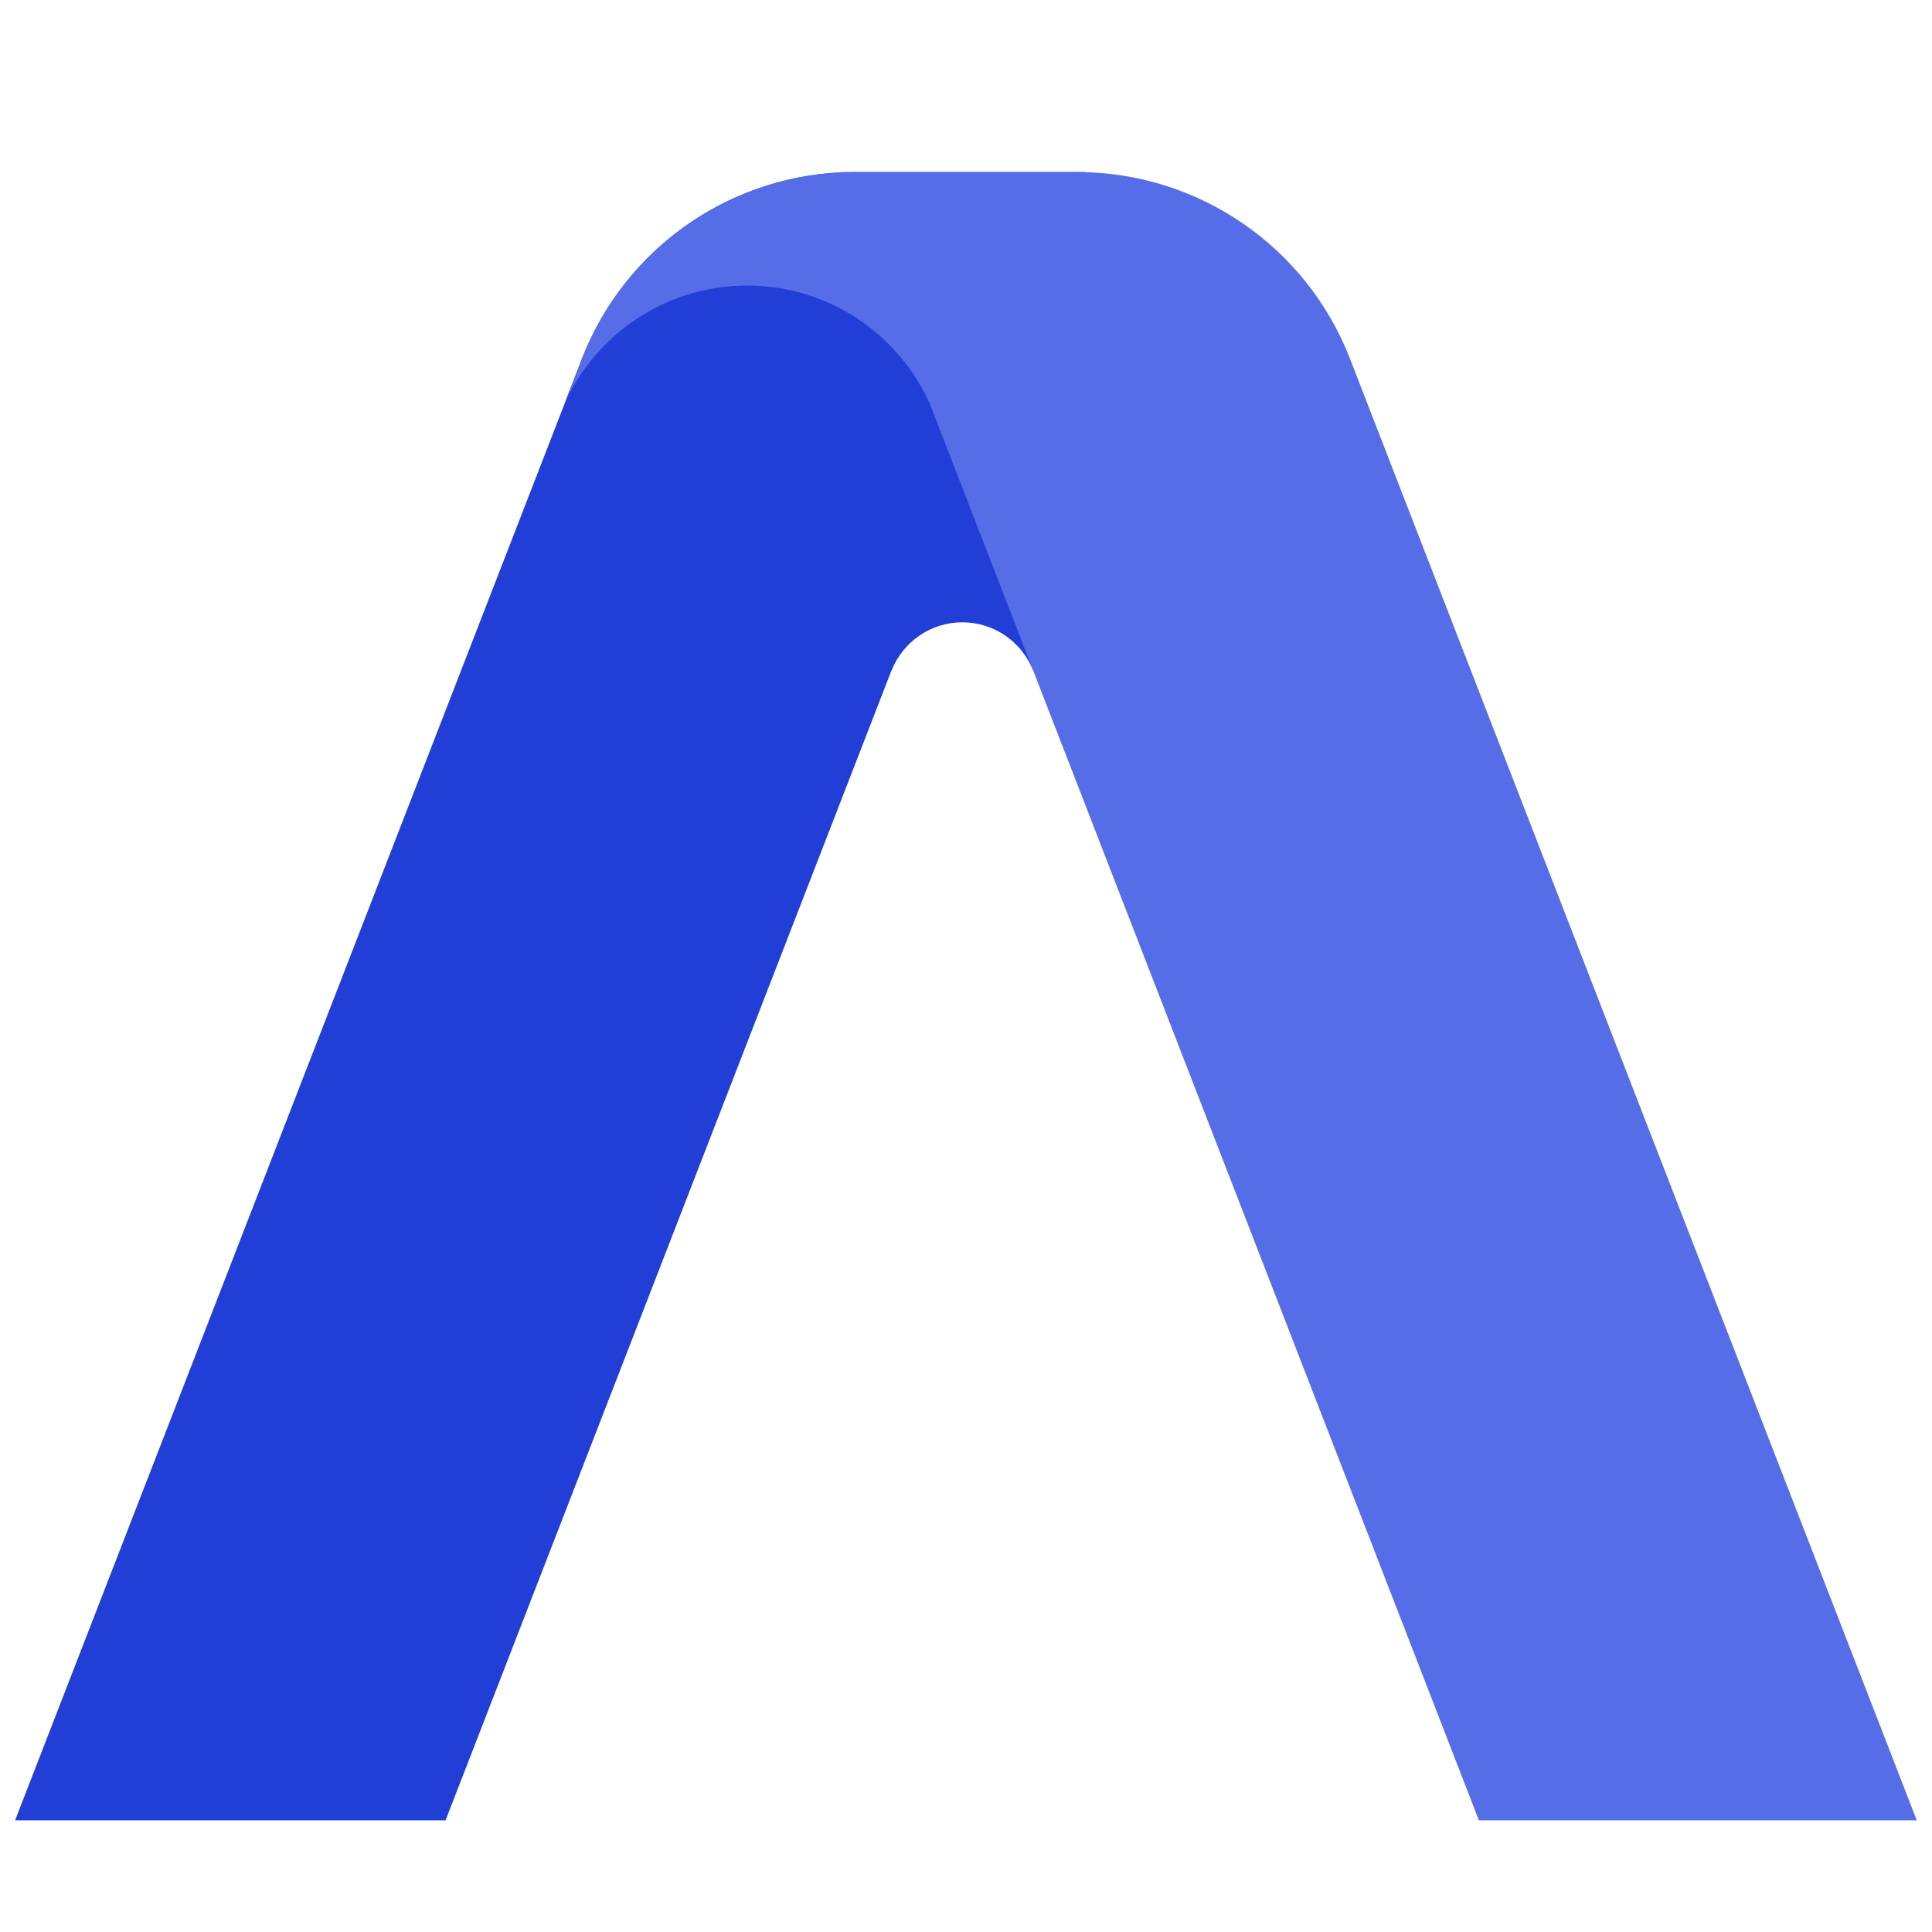
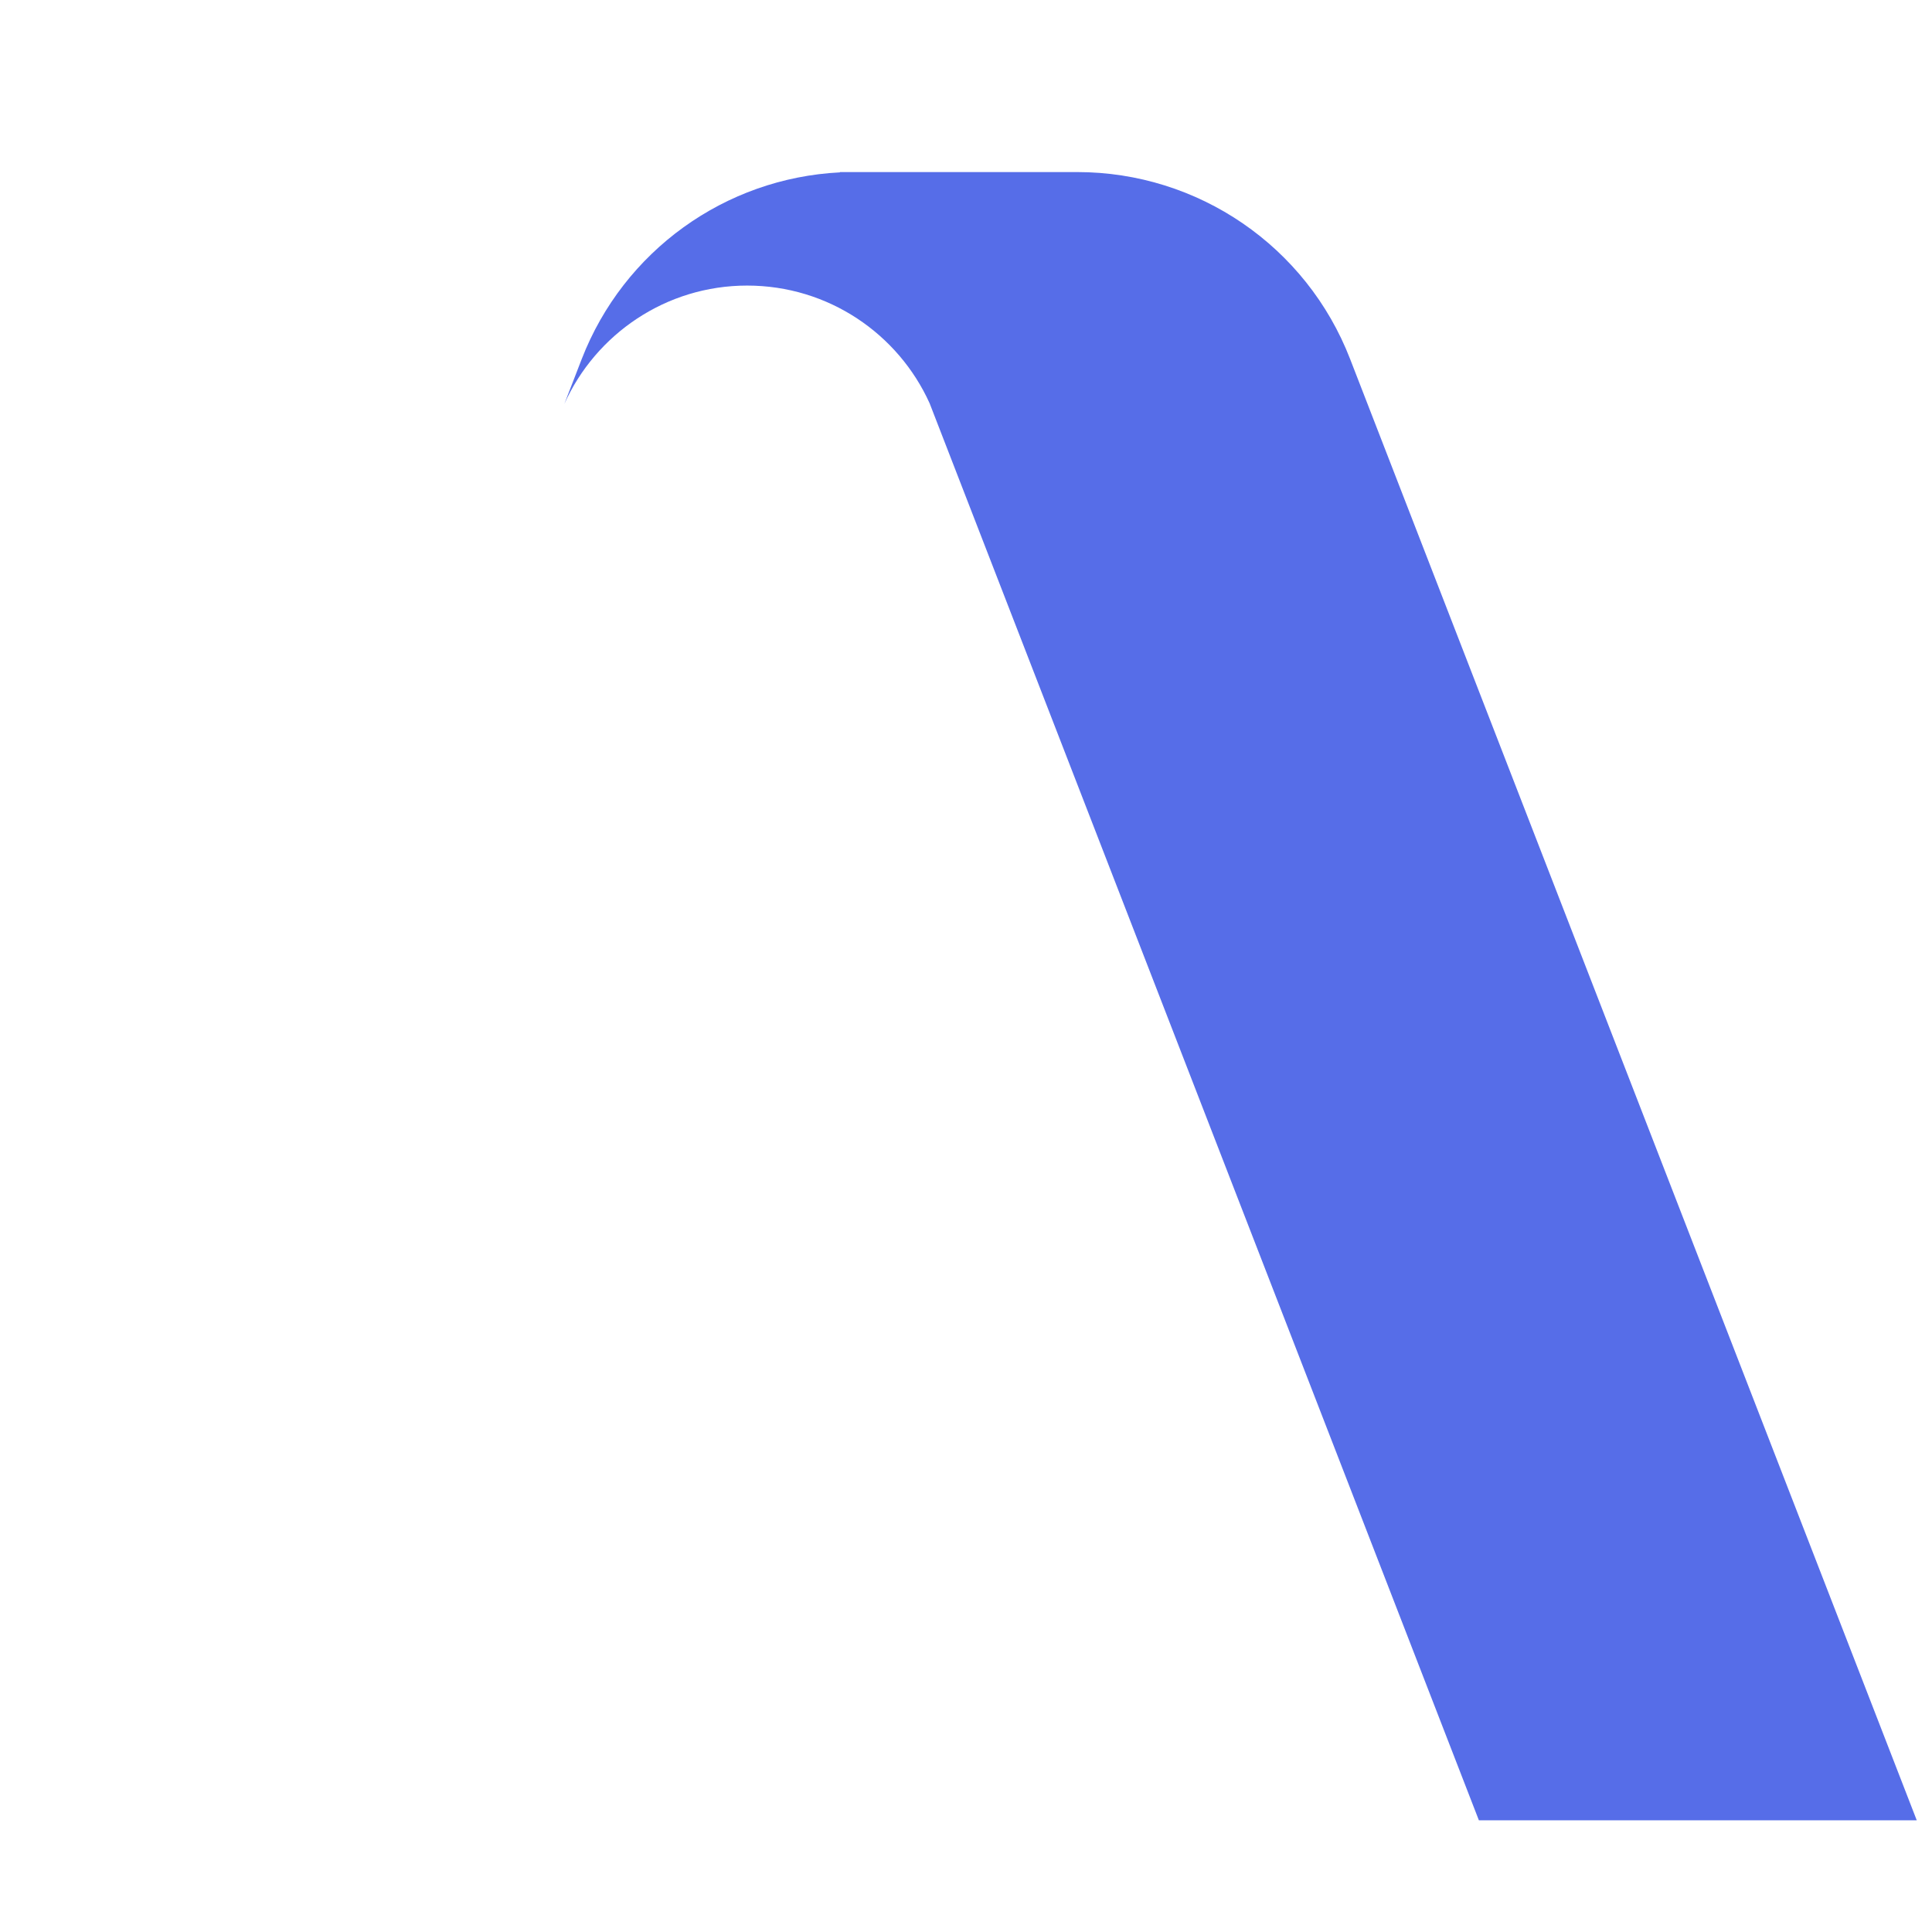
<svg xmlns="http://www.w3.org/2000/svg" id="_图层_2" data-name="图层 2" viewBox="0 0 128 128">
  <defs>
    <style>
      .cls-1 {
        fill: #213ed7;
      }

      .cls-2 {
        fill: #566de8;
      }
    </style>
  </defs>
  <g id="AssemblyAI">
-     <path class="cls-1" d="M56.63,11.4c-8.01,0-15.19,4.92-18.08,12.39L1,120.6h28.52l29.55-76.2h.01c.74-1.86,2.56-3.17,4.68-3.17s3.93,1.31,4.68,3.17h3.94v-15.46h-7.31l6.8-17.54h-15.24Z" />
    <path class="cls-2" d="M38.54,23.79c2.78-7.17,9.5-11.99,17.11-12.37v-.02s15.72,0,15.72,0c8.01,0,15.19,4.92,18.08,12.39l37.54,96.81h-29.01L61.59,26.72c-2.08-4.6-6.71-7.8-12.09-7.8s-10.03,3.22-12.11,7.84l1.15-2.97Z" />
  </g>
</svg>